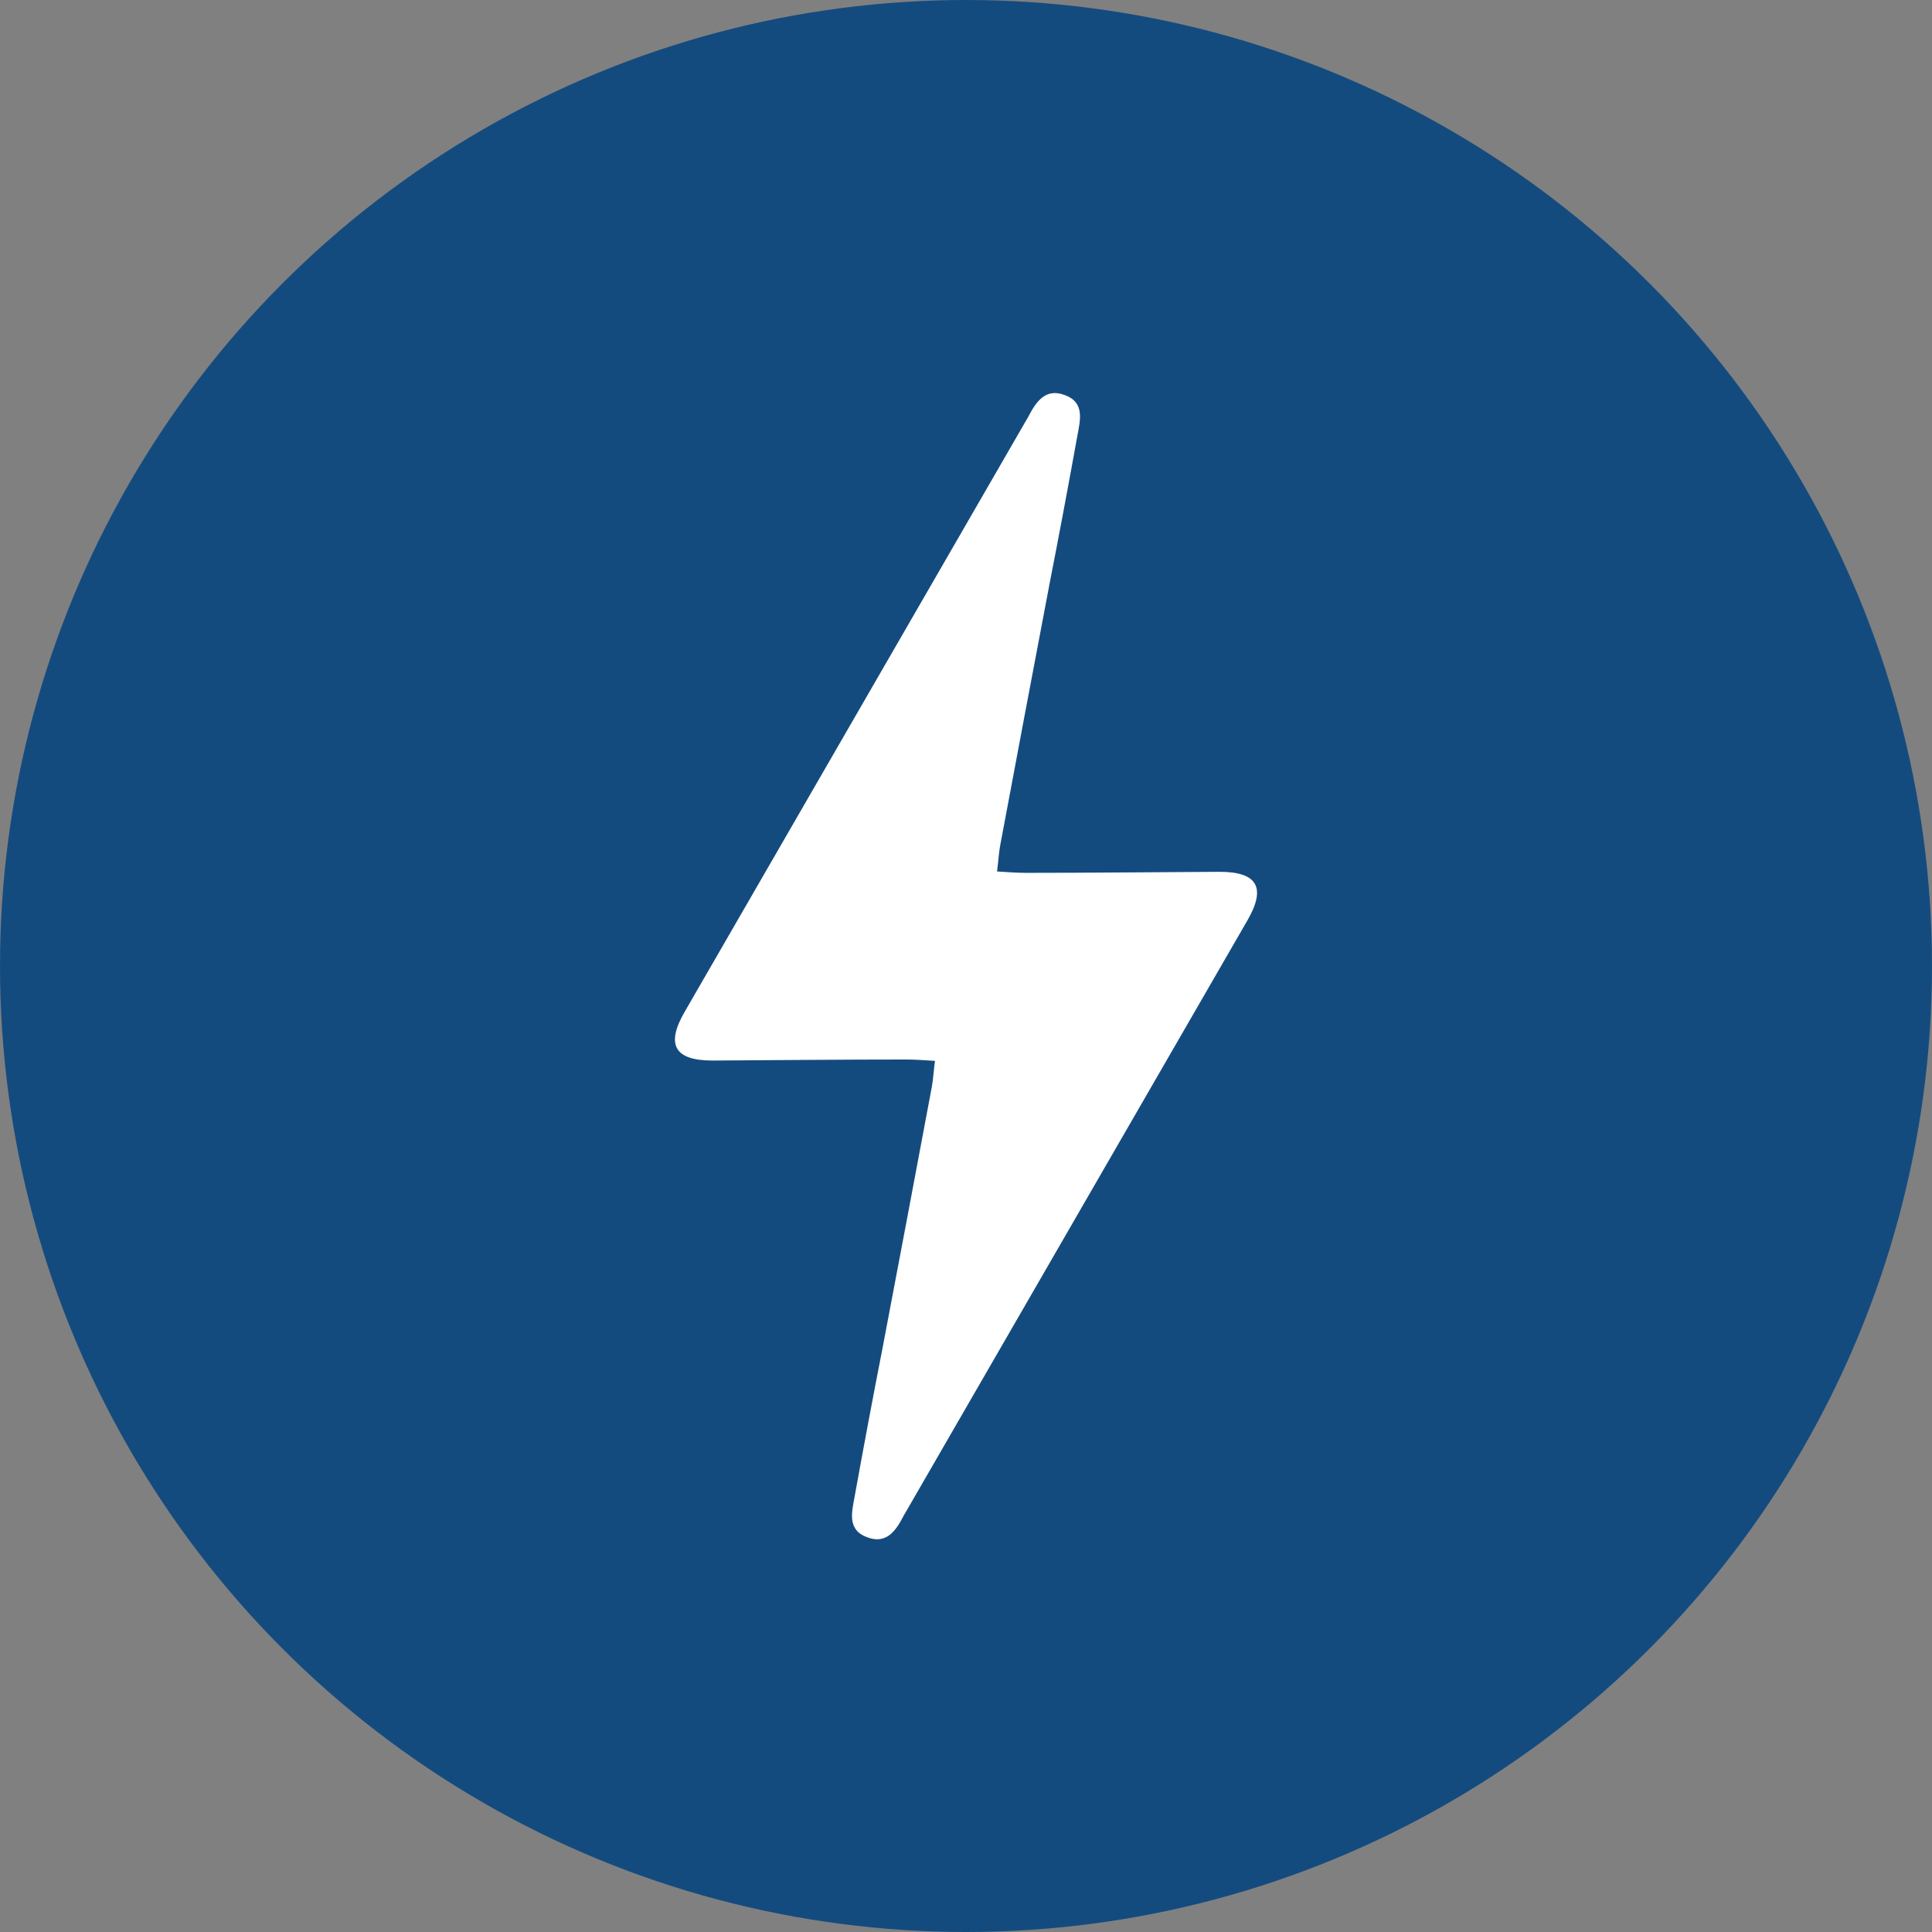
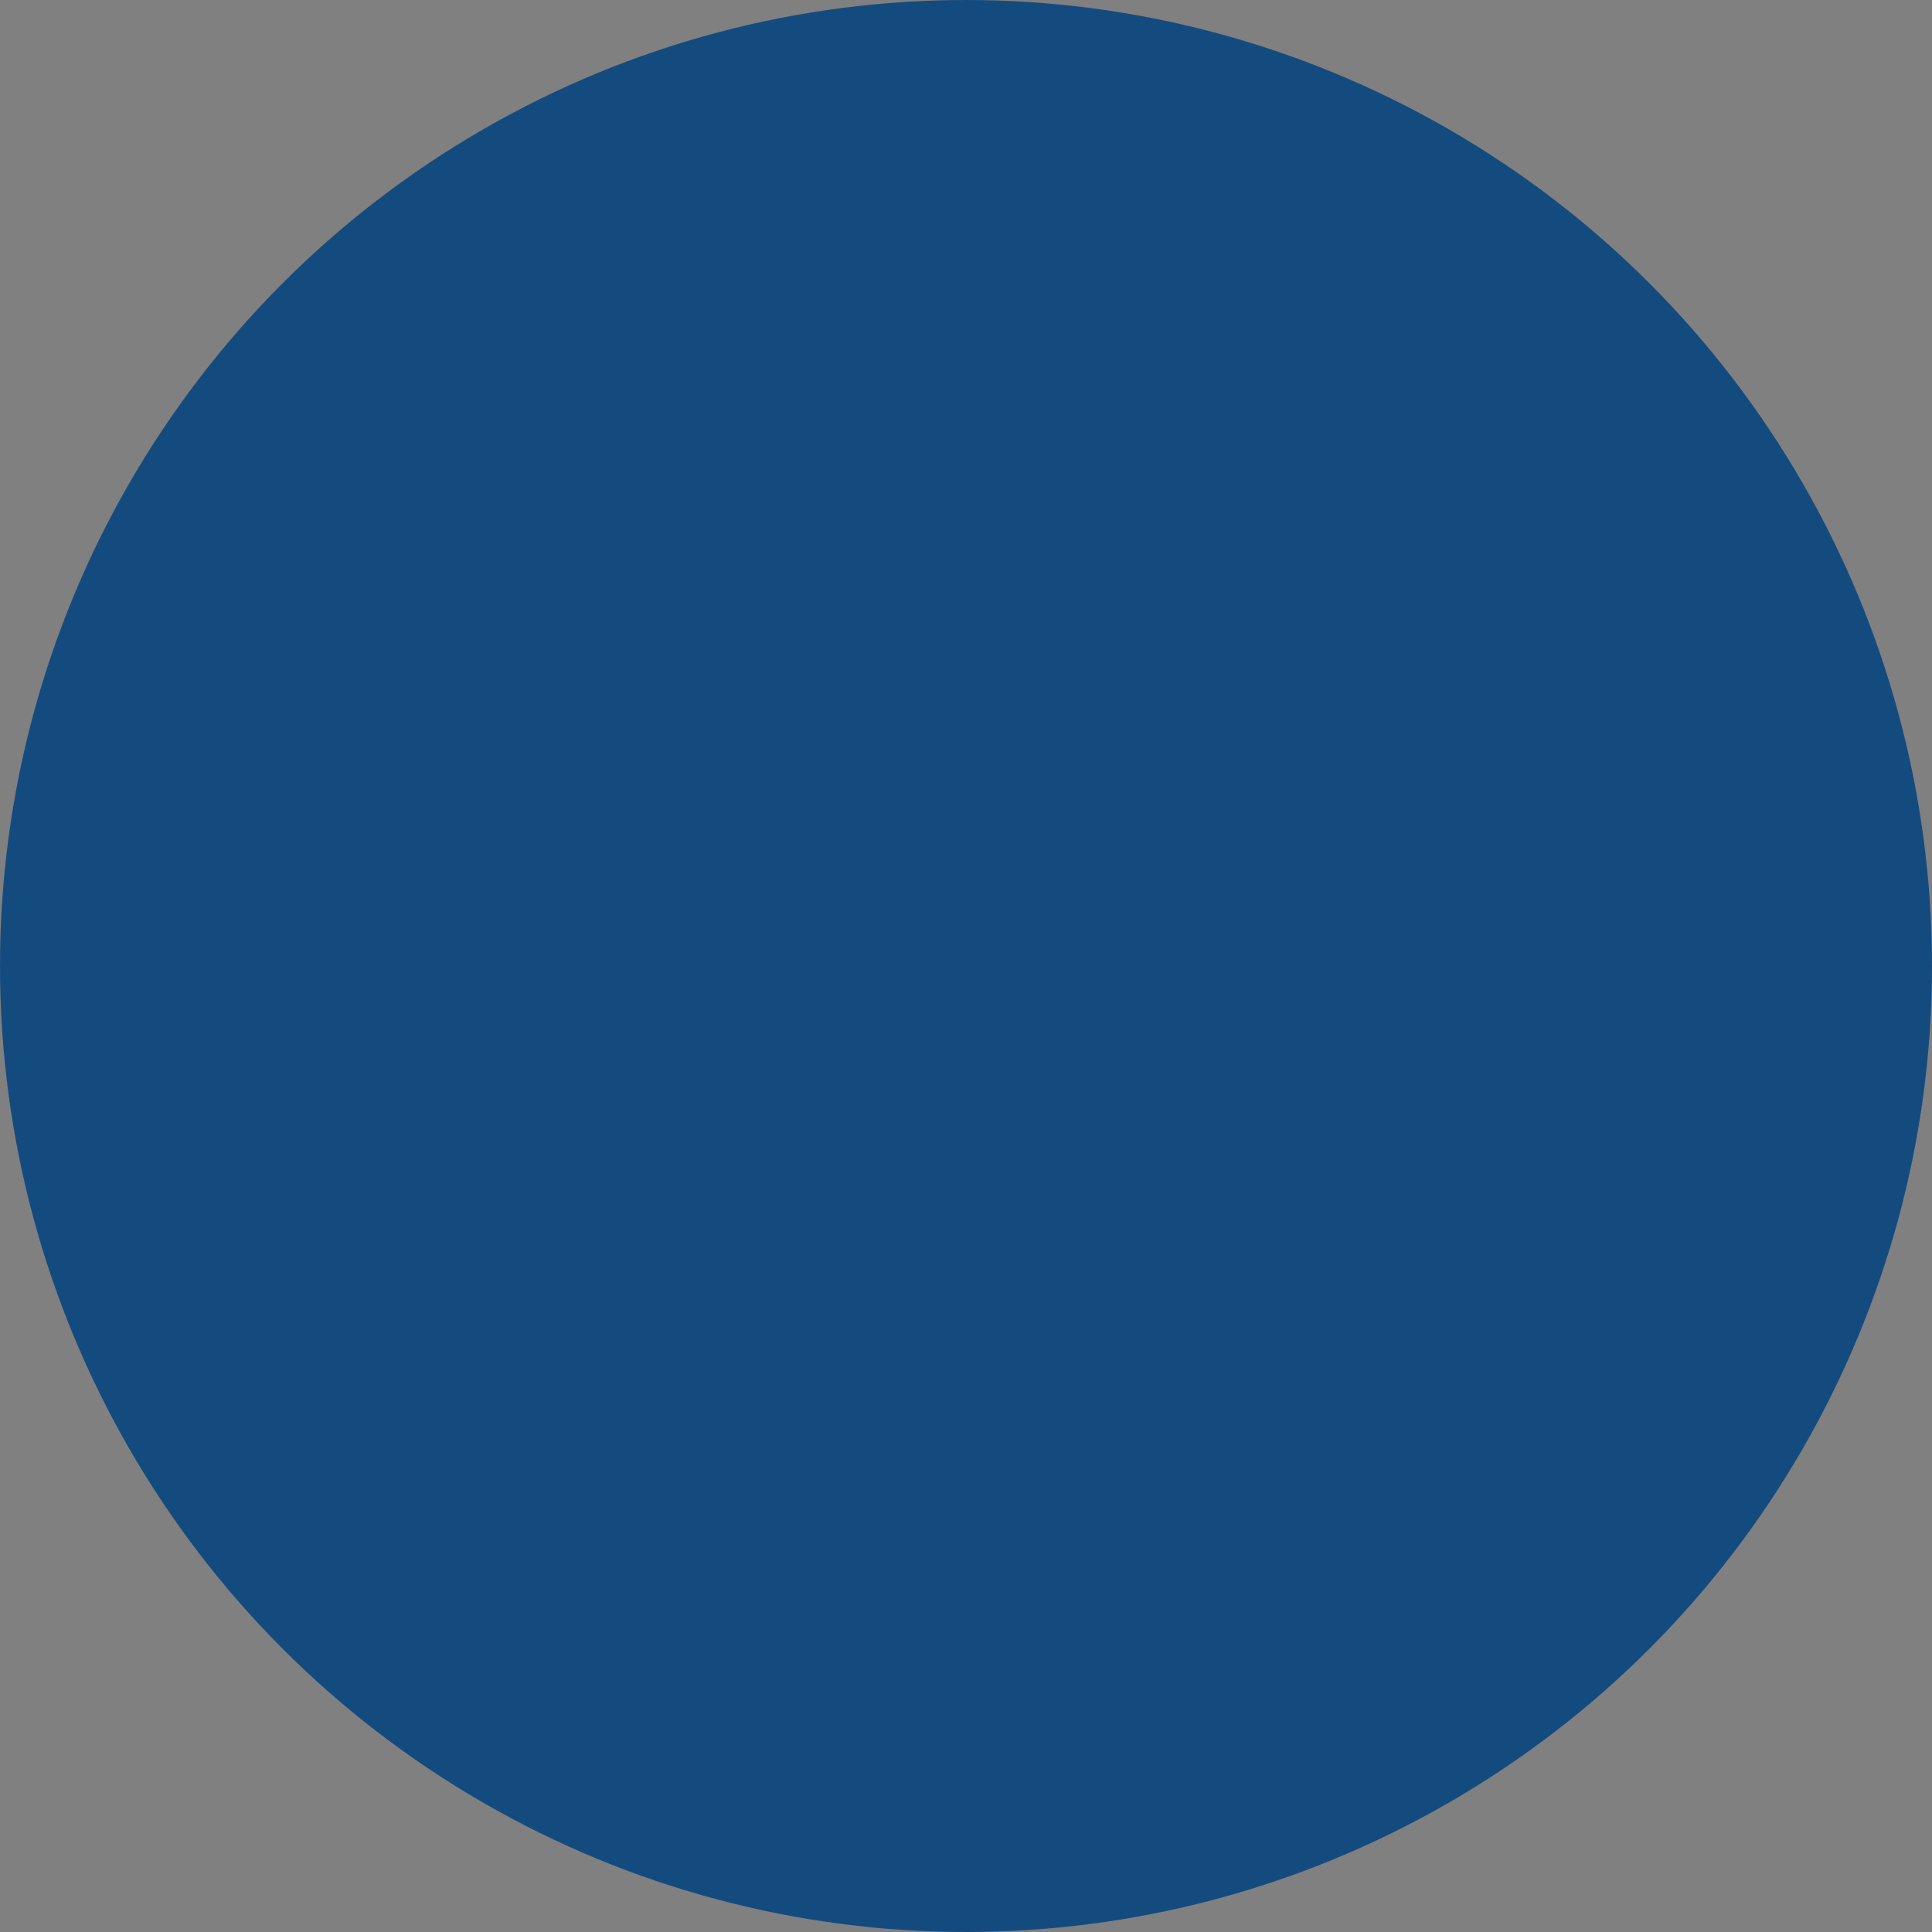
<svg xmlns="http://www.w3.org/2000/svg" id="_Слой_2" data-name="Слой 2" viewBox="0 0 56 56">
  <rect x="0" y="0" width="56" height="56" fill="#808080" stroke="none" />
  <defs>
    <style> .cls-1 { fill: #fff; } .cls-2 { fill: #144b7f; } </style>
  </defs>
  <g id="_Слой_1-2" data-name="Слой 1">
    <g>
      <circle class="cls-2" cx="28" cy="28" r="28" />
-       <path class="cls-1" d="M36.15,26.69c-3.31,5.73-6.61,11.45-9.92,17.18-.01.02-.03.04-.04.07-.22.42-.49.83-1.05.62-.59-.21-.45-.73-.37-1.17.26-1.44.53-2.88.81-4.31.48-2.53.96-5.06,1.43-7.58.04-.22.05-.44.09-.75-.31-.02-.58-.04-.84-.04-1.87,0-3.74.02-5.61.03-1.1,0-1.36-.46-.8-1.42,3.31-5.73,6.61-11.45,9.92-17.18.01-.02.03-.04.04-.07.22-.42.49-.83,1.05-.62.59.21.45.73.37,1.17-.26,1.44-.53,2.88-.81,4.31-.48,2.53-.96,5.06-1.43,7.58-.04.22-.05.44-.09.75.31.02.58.04.84.04,1.87,0,3.74-.02,5.61-.03,1.1,0,1.36.46.8,1.42Z" />
    </g>
  </g>
</svg>